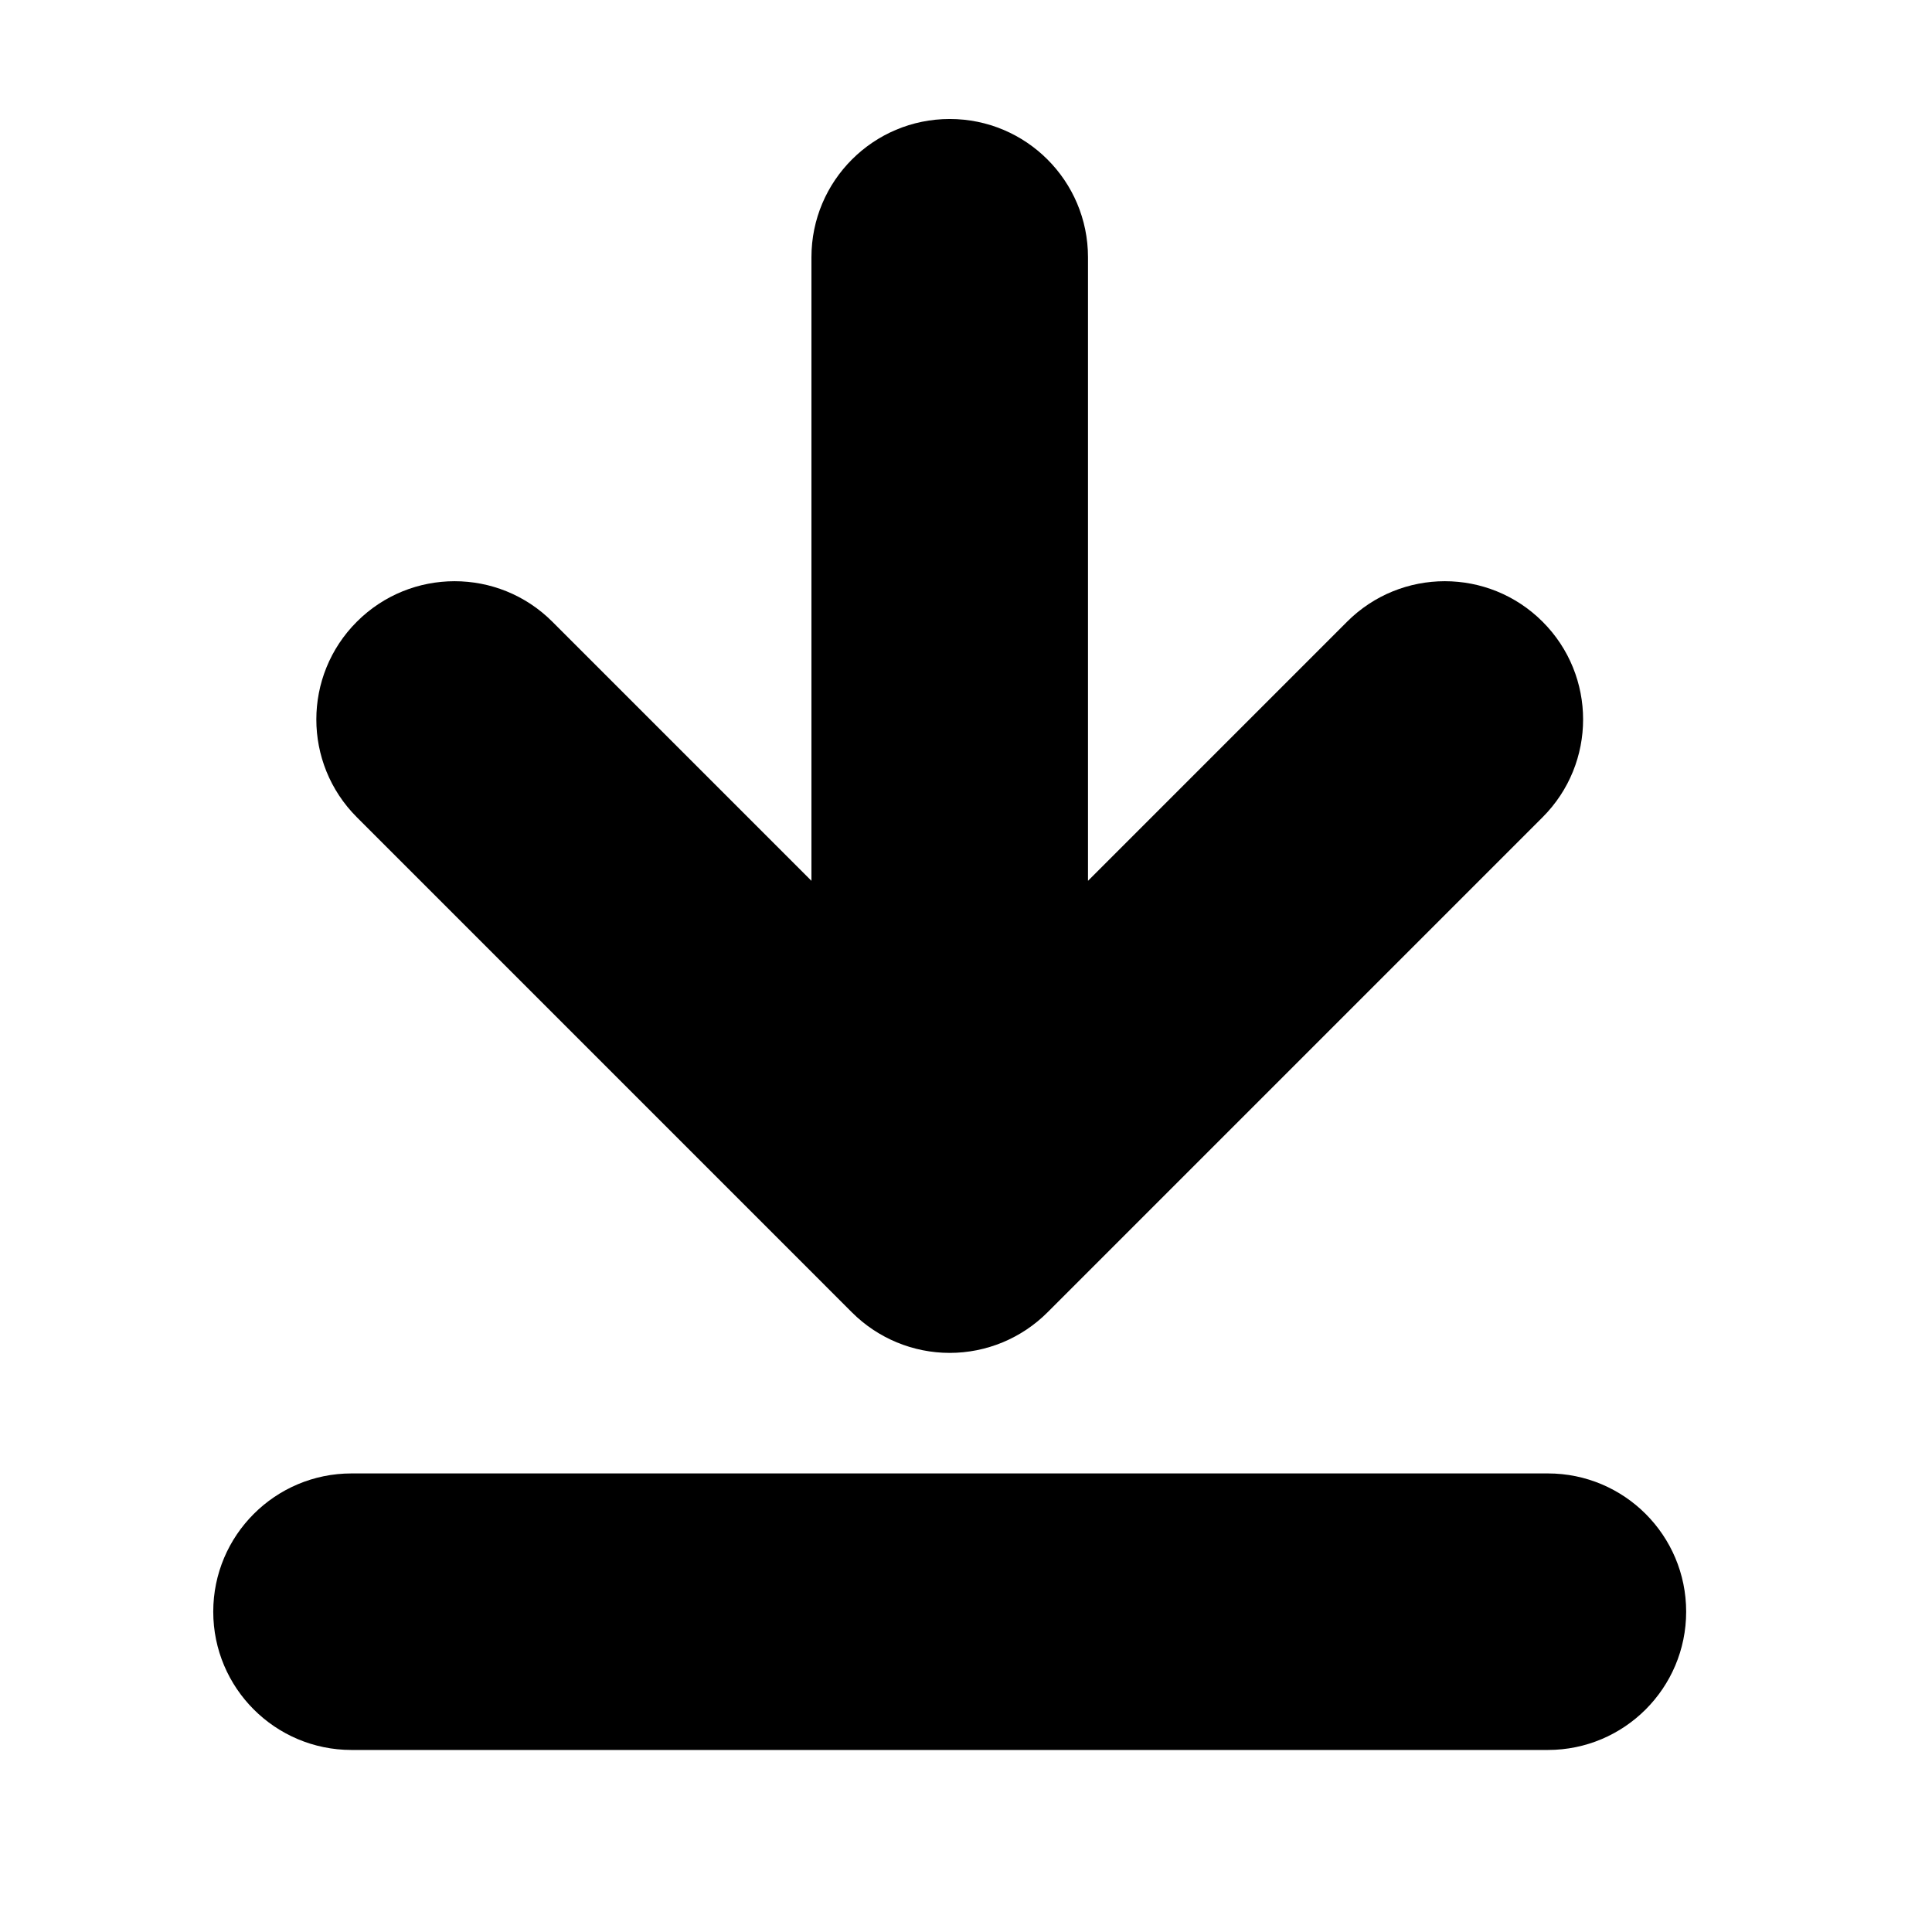
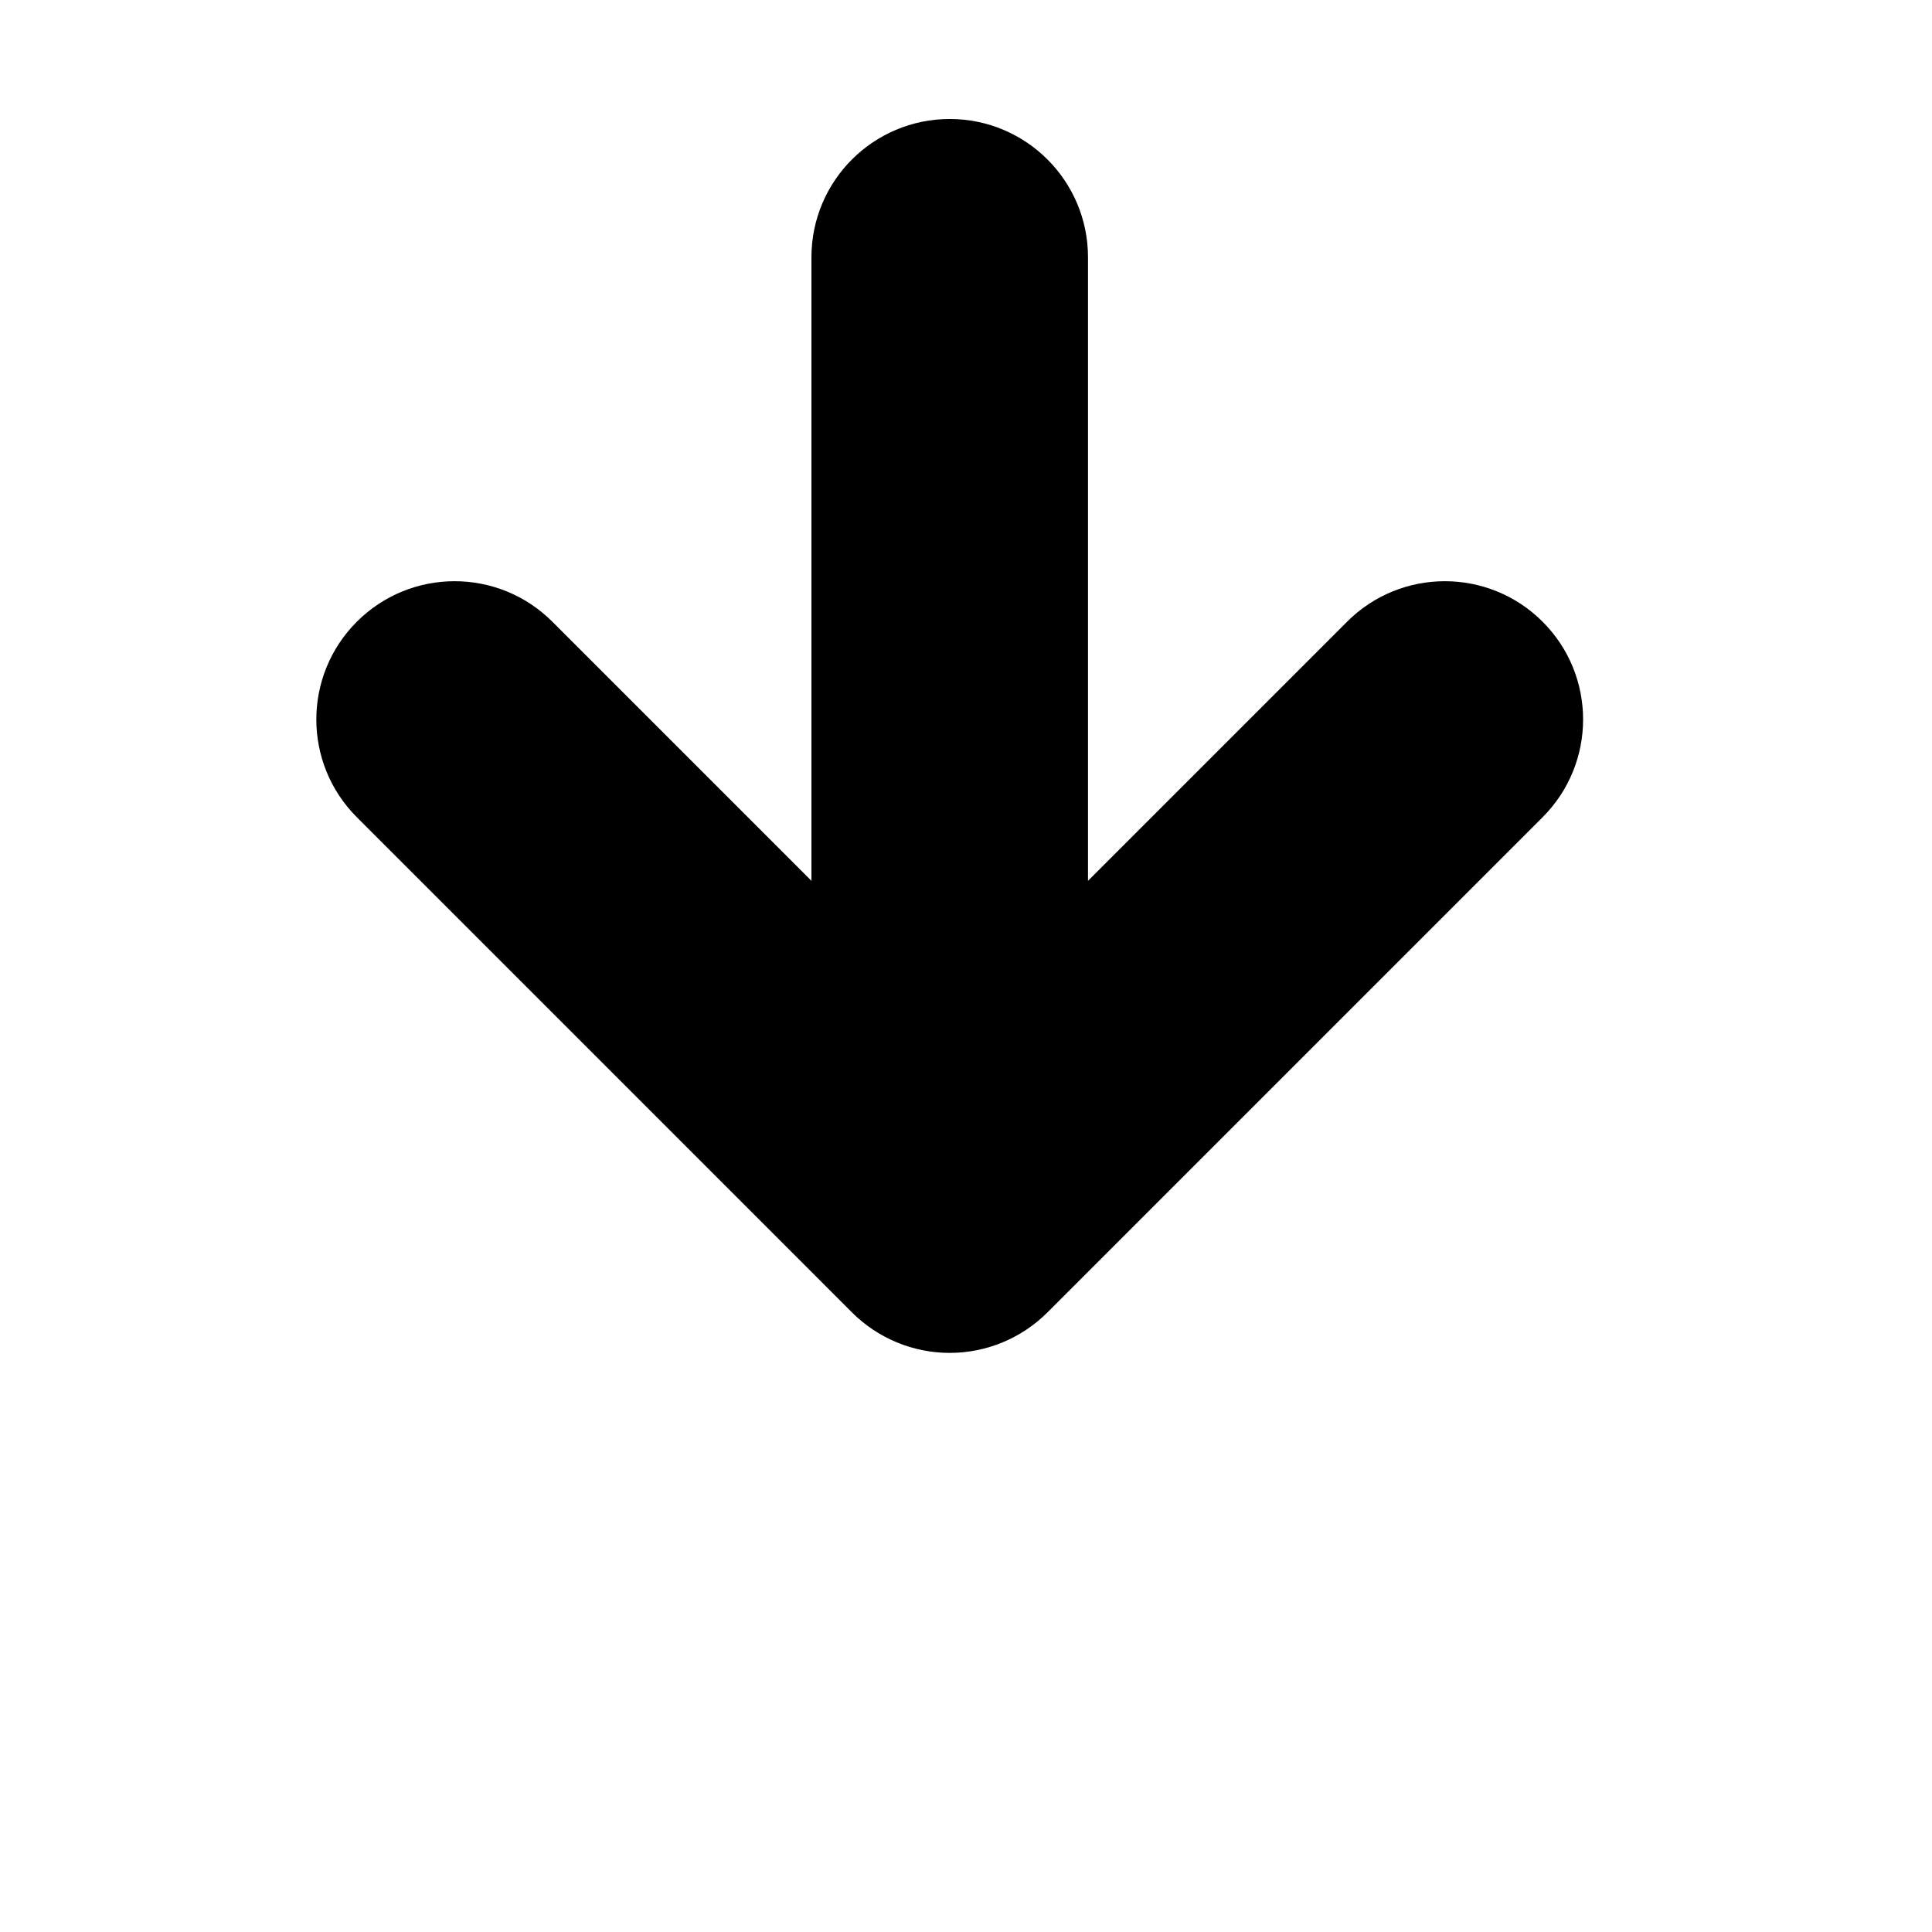
<svg xmlns="http://www.w3.org/2000/svg" version="1.1" x="0px" y="0px" viewBox="0 0 90 90" enable-background="new 0 0 90 90" xml:space="preserve" aria-hidden="true" width="90px" height="90px">
  <defs>
    <linearGradient class="cerosgradient" data-cerosgradient="true" id="CerosGradient_id2c0593422" gradientUnits="userSpaceOnUse" x1="50%" y1="100%" x2="50%" y2="0%">
      <stop offset="0%" stop-color="#d1d1d1" />
      <stop offset="100%" stop-color="#d1d1d1" />
    </linearGradient>
    <linearGradient />
  </defs>
  <g>
-     <path d="M72.108,68.638H16.375c-3.556,0-6.441,2.885-6.441,6.441s2.885,6.441,6.441,6.441h55.732c3.556,0,6.441-2.885,6.441-6.441   S75.664,68.638,72.108,68.638z" />
    <path d="M39.687,61.136c1.208,1.208,2.847,1.887,4.554,1.887s3.346-0.679,4.554-1.887L71.86,38.07c2.516-2.516,2.516-6.594,0-9.108   c-2.516-2.516-6.592-2.516-9.108,0l-12.069,12.07V11.984c0-3.558-2.885-6.441-6.441-6.441S37.8,8.425,37.8,11.984v29.048   l-12.069-12.07c-2.516-2.516-6.592-2.516-9.108,0c-2.516,2.514-2.516,6.592,0,9.108L39.687,61.136z" />
  </g>
</svg>